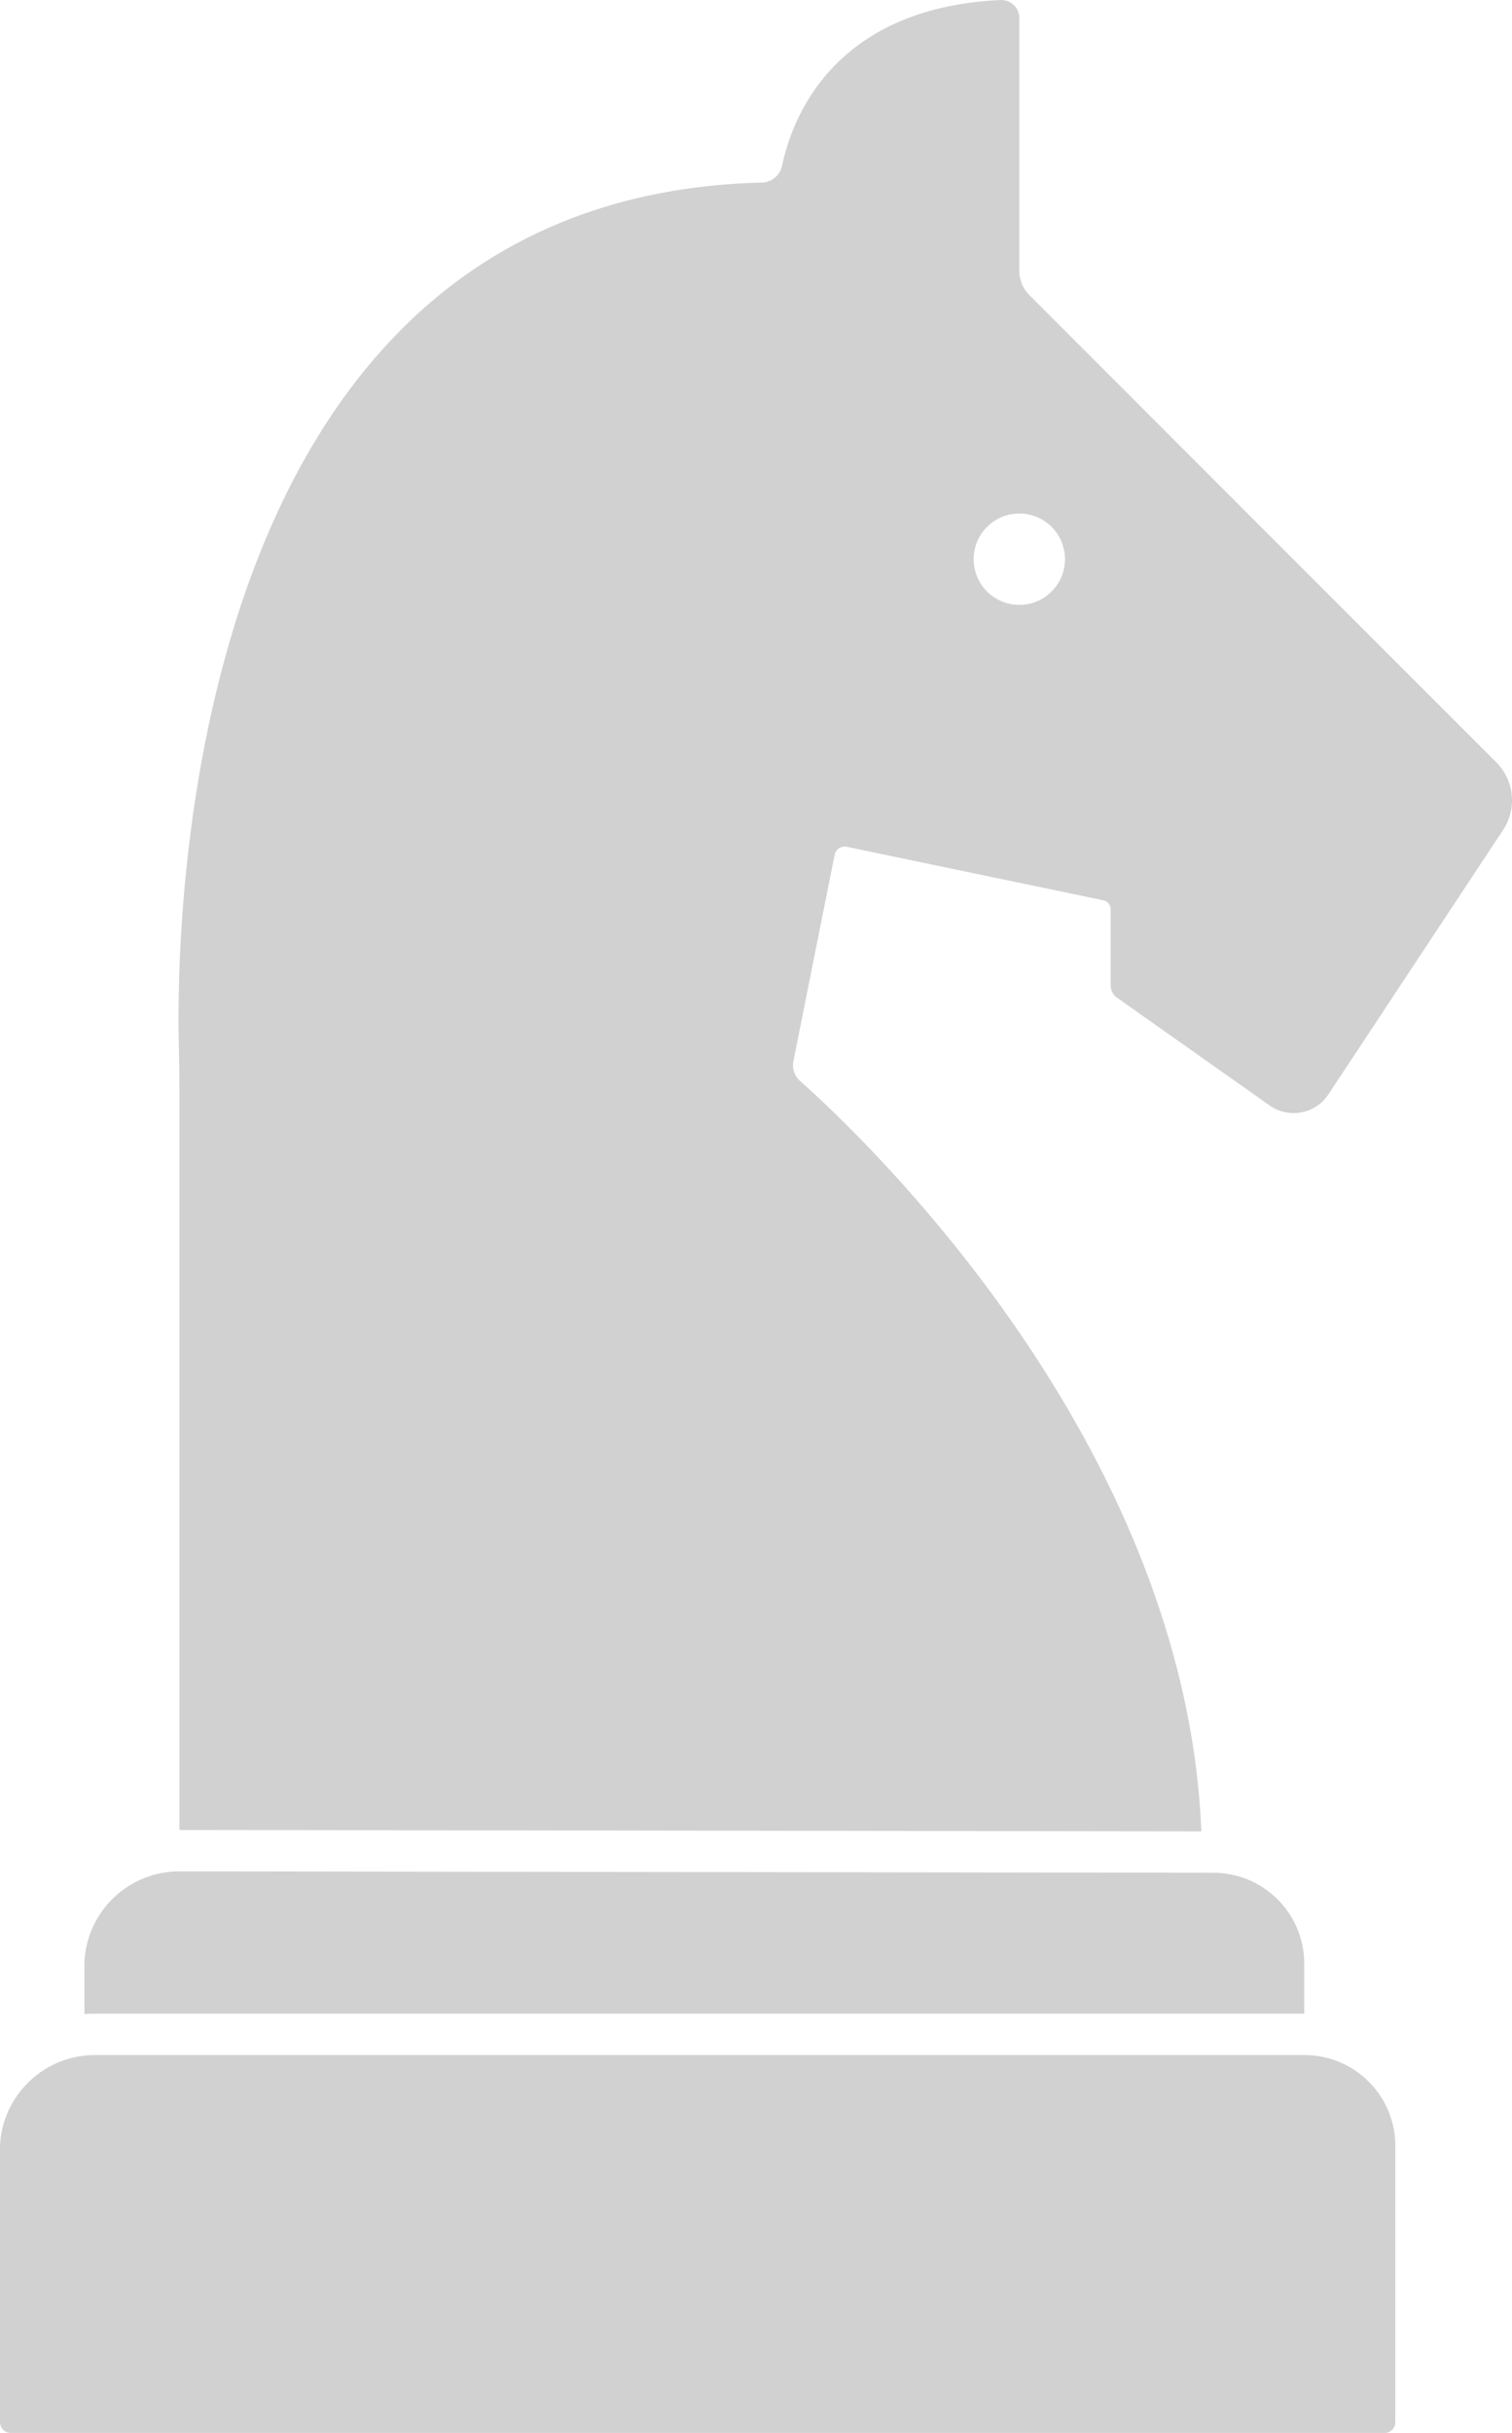
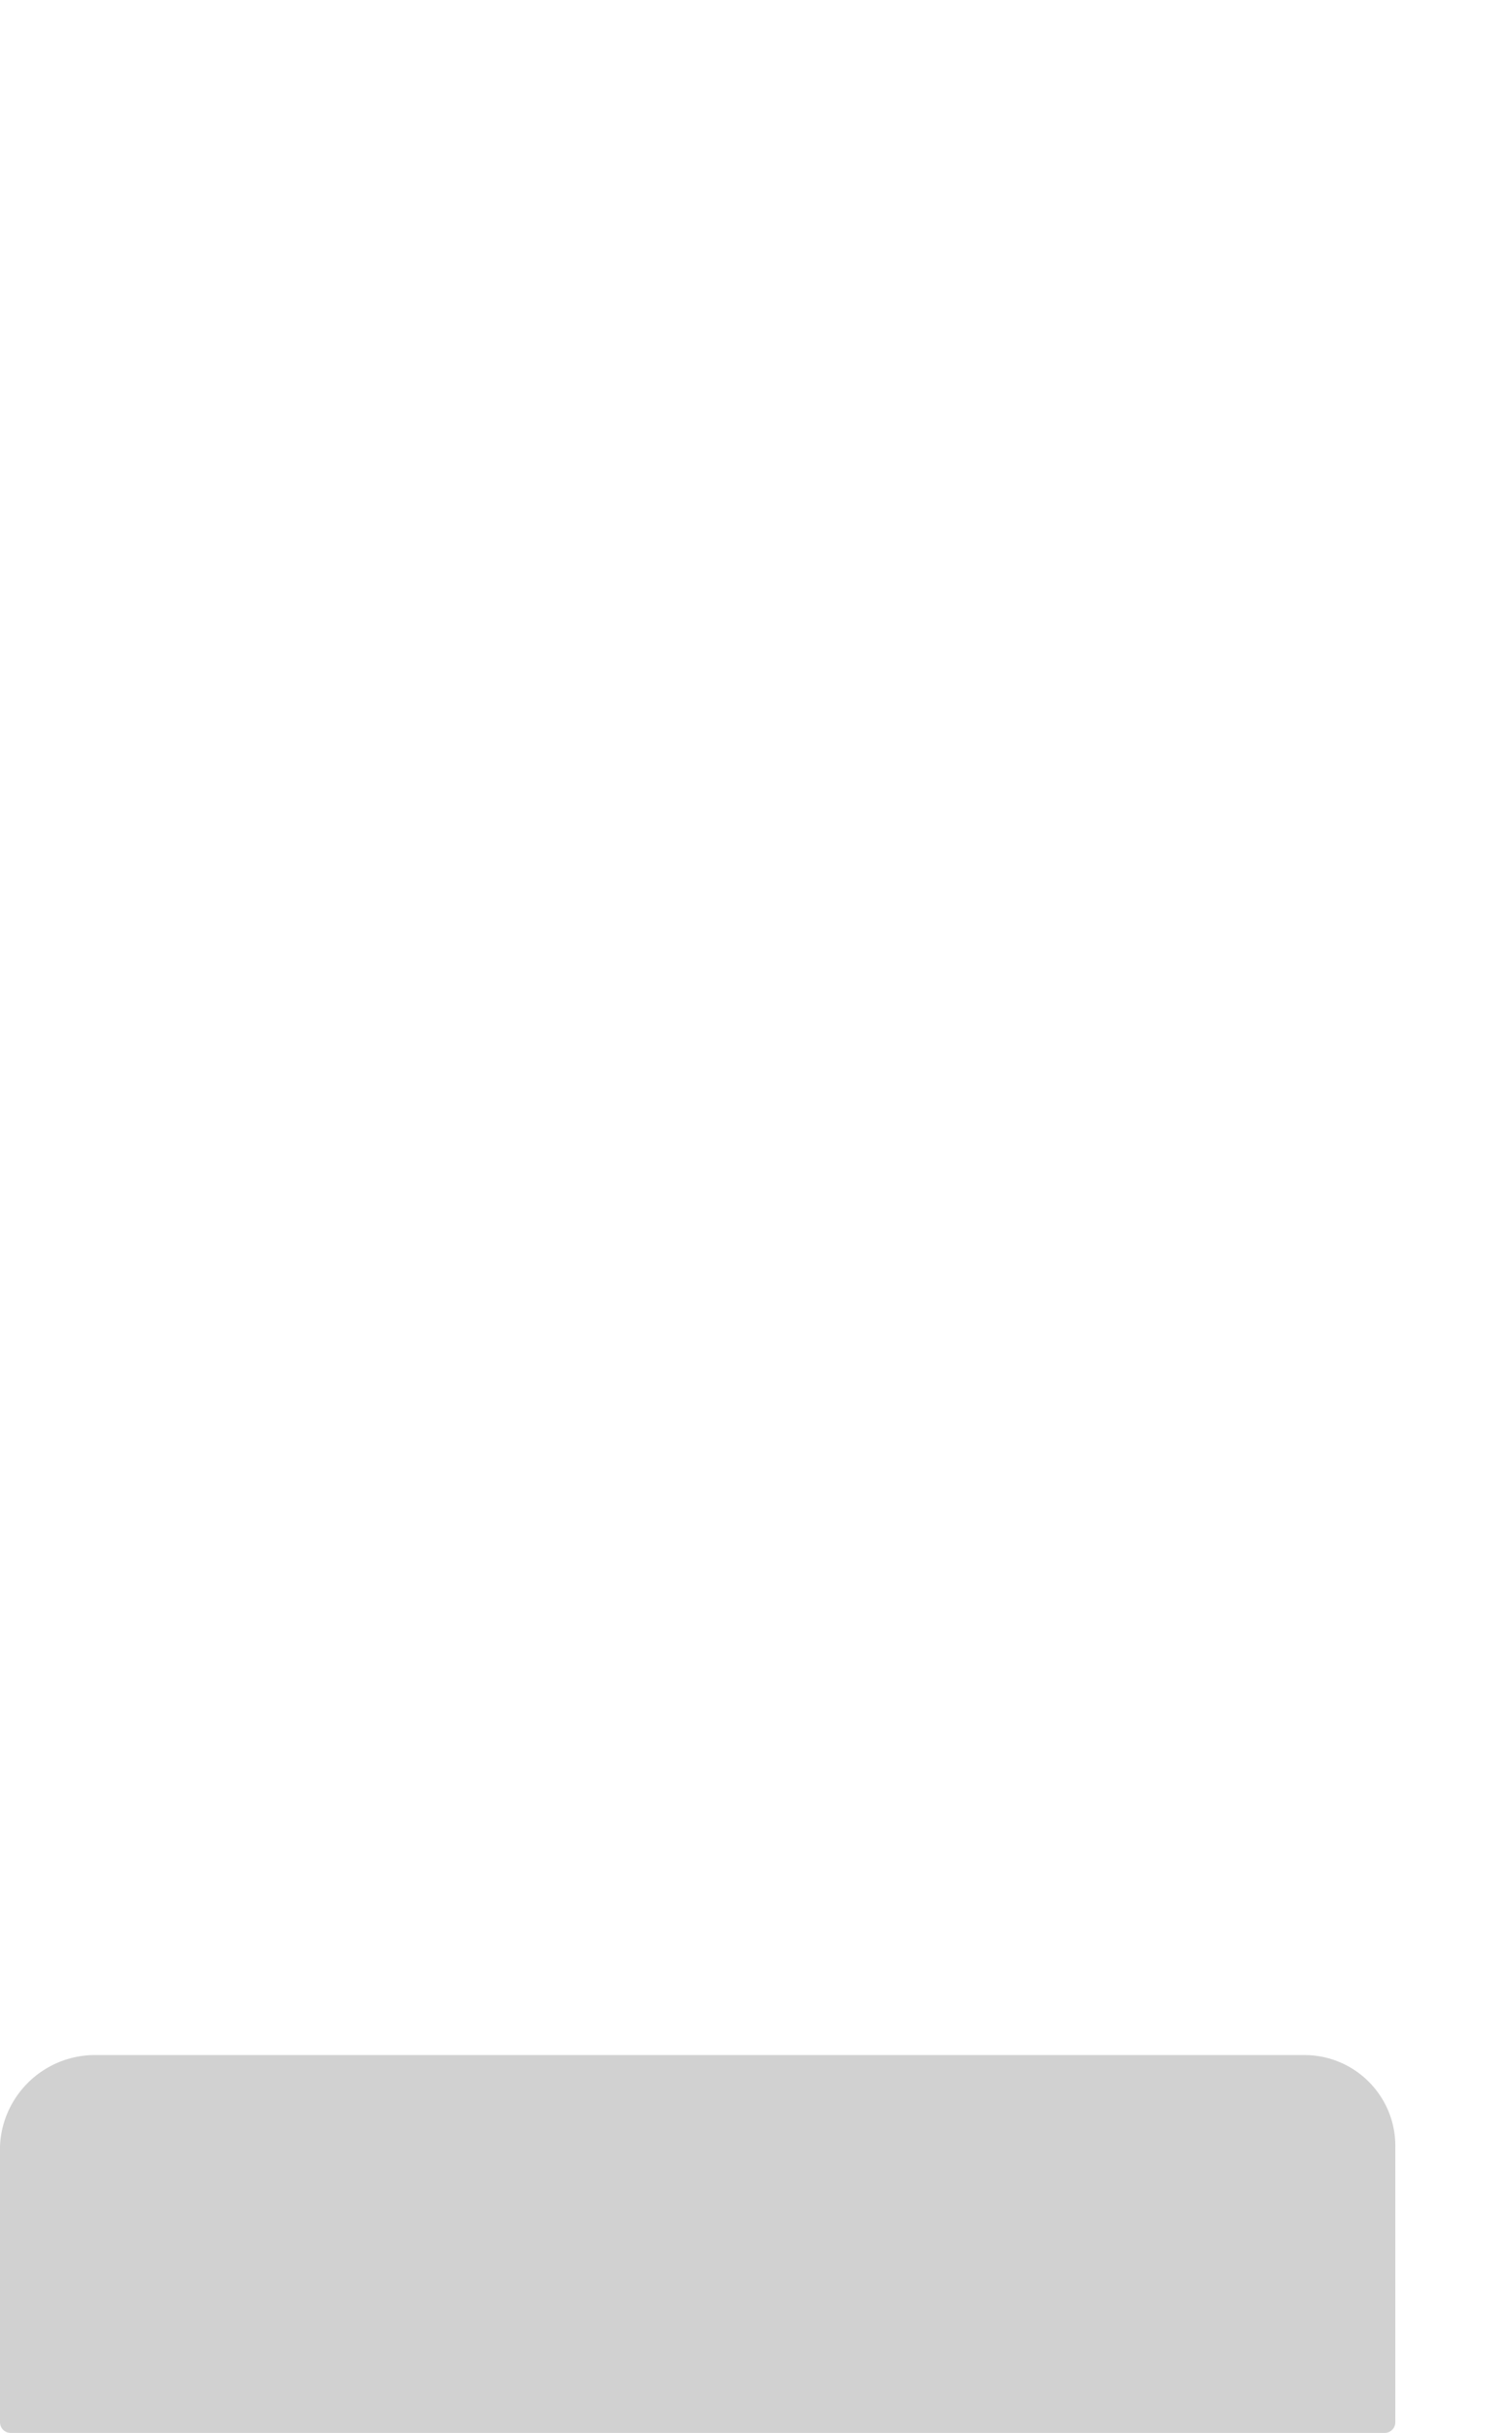
<svg xmlns="http://www.w3.org/2000/svg" id="Layer_2" data-name="Layer 2" viewBox="0 0 1059.61 1704.21">
  <defs>
    <style>
      .cls-1 {
        fill: #d1d1d1;
        stroke-width: 0px;
      }
    </style>
  </defs>
  <g id="Layer_3" data-name="Layer 3">
    <path class="cls-1" d="M977.85,1503.2c0,.34,0,.67-.01,1.01v192.58c0,4.1-3.32,7.42-7.42,7.42H7.42c-4.1,0-7.42-3.32-7.42-7.42v-193.58c1.06-23.76,14.47-44.16,33.87-55.1,9.68-5.47,20.85-8.58,32.71-8.58h847.57c9.55,0,18.6,2.1,26.72,5.86,21.85,10.1,36.98,32.22,36.98,57.81Z" />
-     <path class="cls-1" d="M914.01,1375.52c0,.34,0,.67-.01,1.01v34H66.58c-2.5,0-4.97.1-7.42.28v-36.28c1.13-25.25,16.2-46.7,37.58-57.05,8.78-4.25,18.62-6.63,29-6.63l724.58,1c7.37,0,14.44,1.25,21.02,3.55,24.87,8.69,42.67,32.36,42.67,60.12Z" />
-     <path class="cls-1" d="M1048.57,533.94l-327.14-327.14c-4.54-4.54-7.09-10.7-7.09-17.12V12.72c0-7.25-6.05-13.04-13.28-12.71-118.93,5.56-146.68,85.53-152.95,116.02-1.39,6.74-7.21,11.66-14.1,11.83C126.91,137.98,123.25,649.52,125.33,732.42c.27,10.53.41,21.07.41,31.61v517.82l716.17.99c-11.22-274.47-239.93-489.04-281.21-525.62-3.93-3.48-5.71-8.78-4.68-13.93l28.91-144.55c.78-3.87,4.56-6.37,8.43-5.57l179.81,37.46c3.01.63,5.17,3.29,5.17,6.37v53.37c0,3.35,1.63,6.49,4.36,8.42l107.09,75.59c13.43,9.48,32.05,5.98,41.12-7.74l122.45-185.24c9.88-14.95,7.88-34.79-4.79-47.46ZM714.34,423.71c-17.67,0-32-14.33-32-32s14.33-32,32-32,32,14.33,32,32-14.33,32-32,32Z" />
  </g>
</svg>